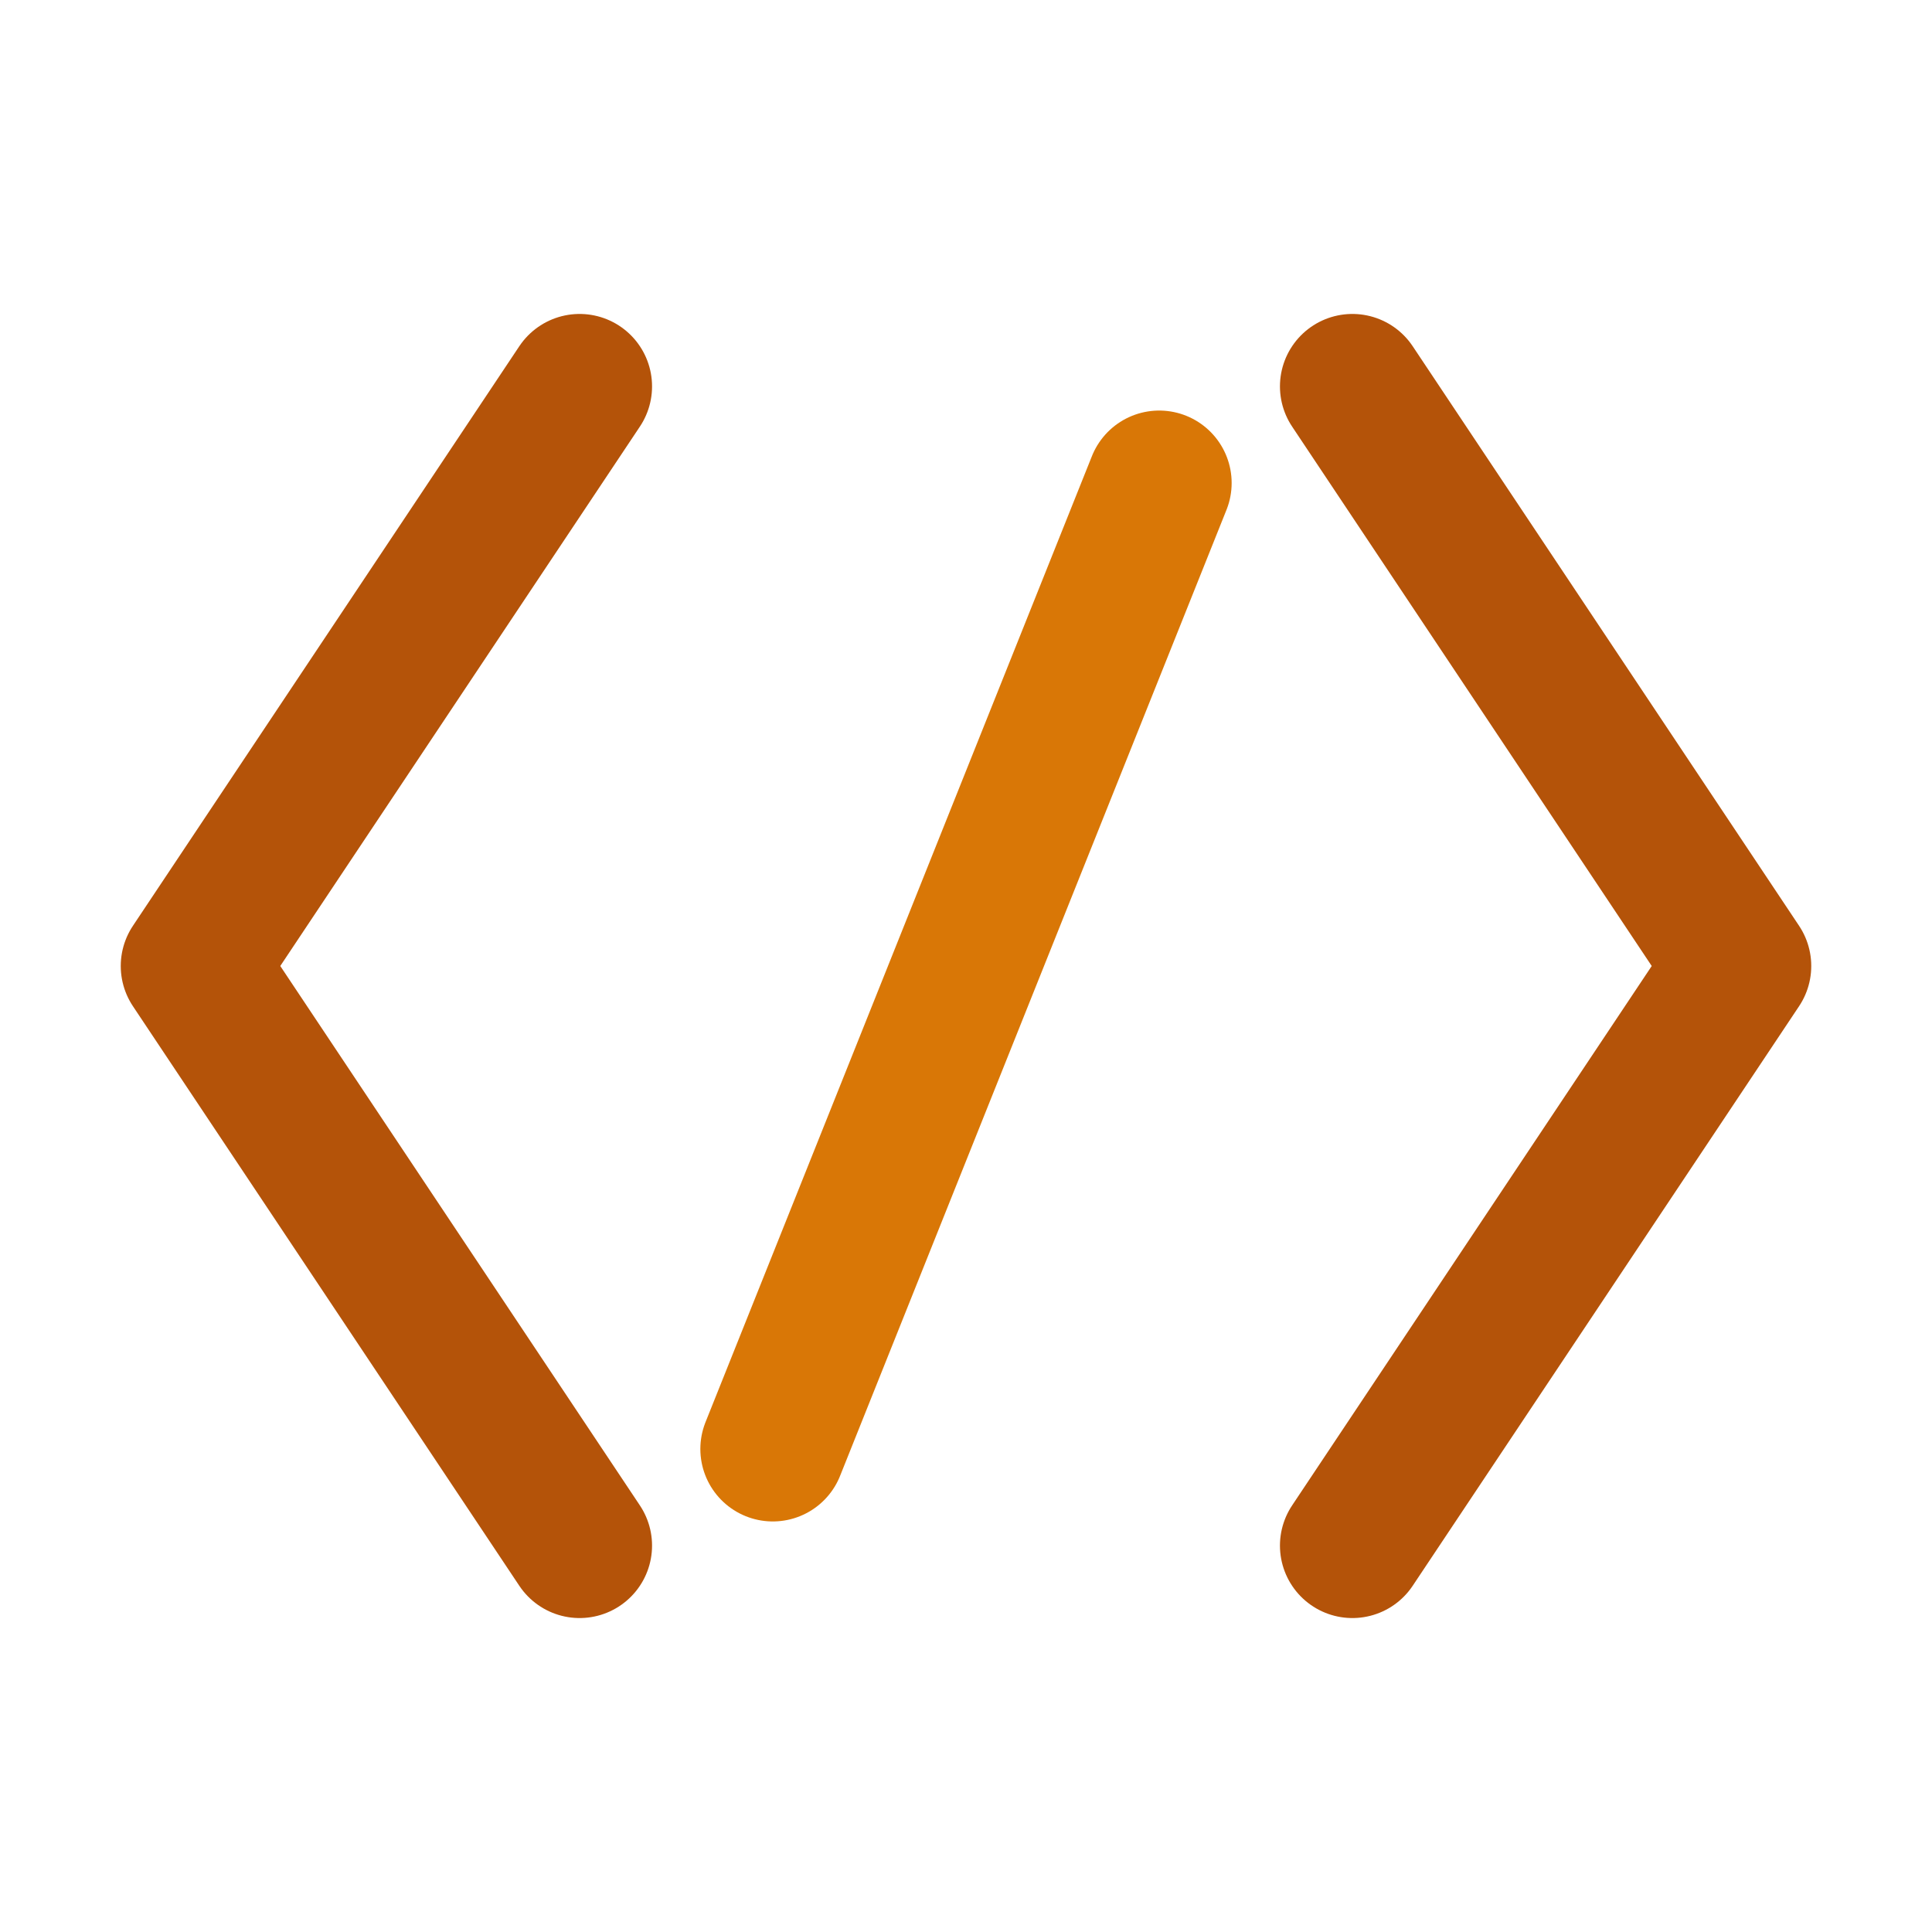
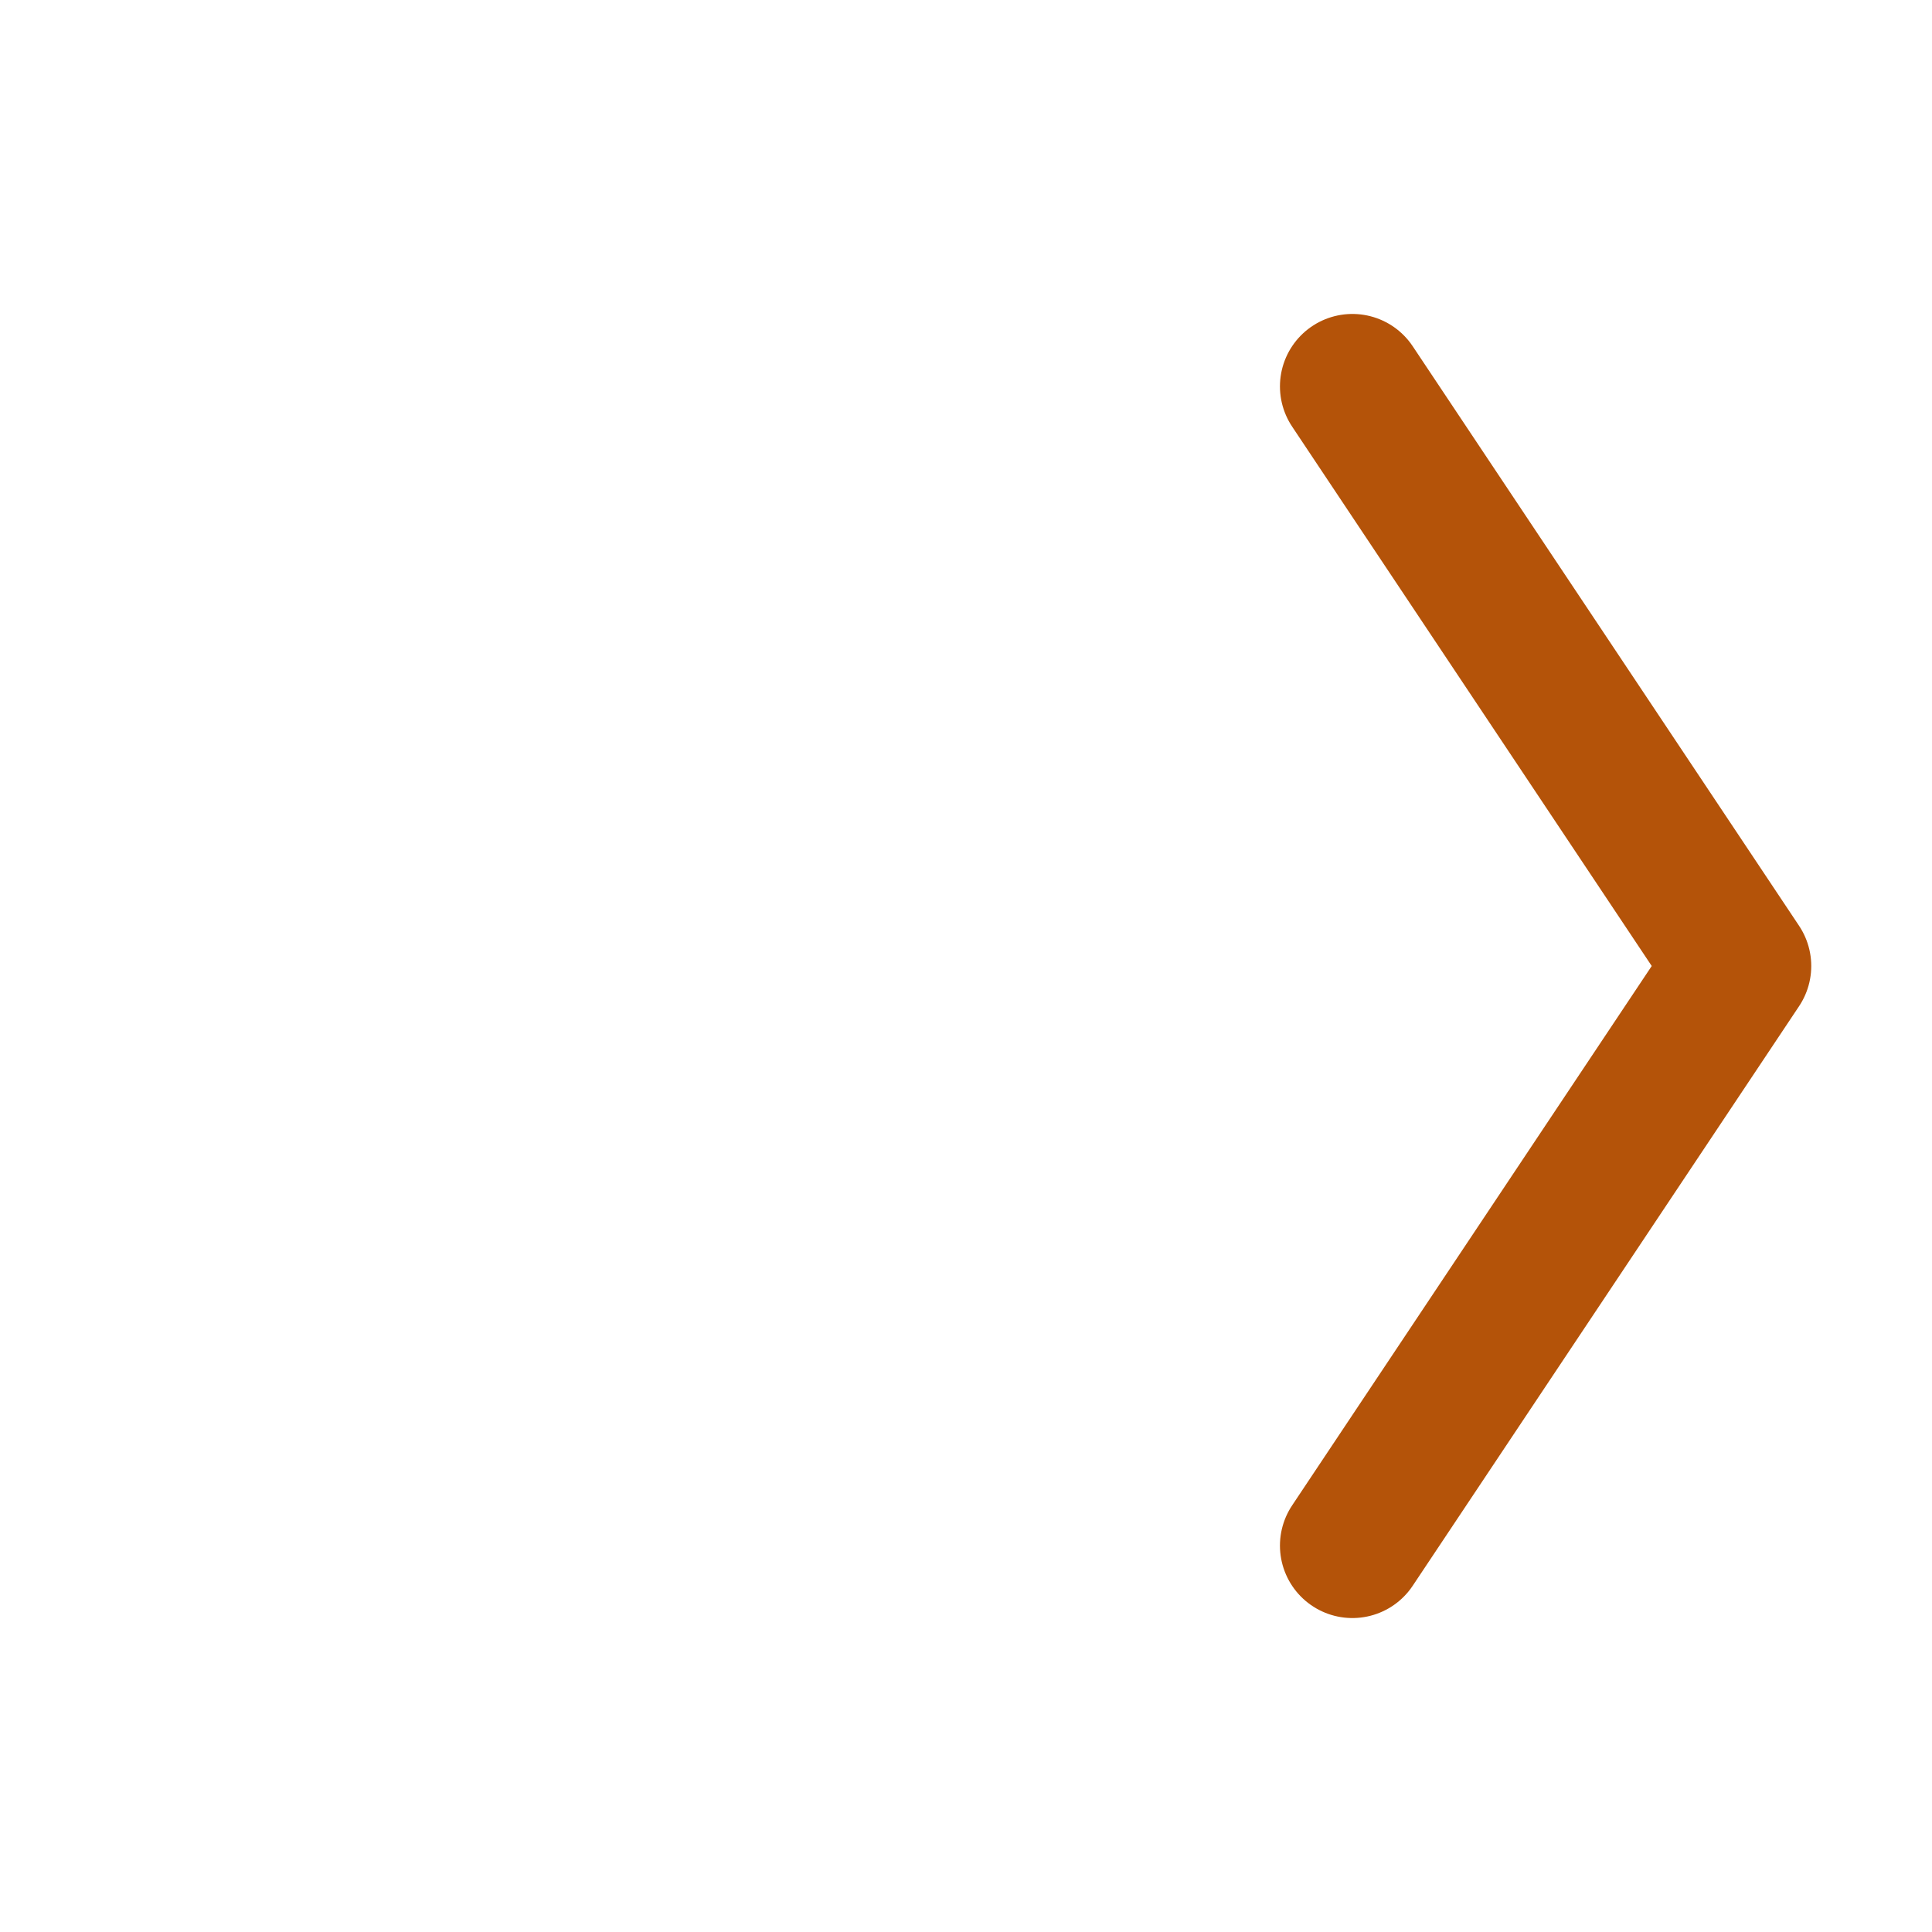
<svg xmlns="http://www.w3.org/2000/svg" viewBox="0 0 40 40" fill="none">
-   <path d="M12 8 L4 20 L12 32" stroke="#b45309" stroke-width="3" stroke-linecap="round" stroke-linejoin="round" fill="none" />
  <path d="M28 8 L36 20 L28 32" stroke="#b45309" stroke-width="3" stroke-linecap="round" stroke-linejoin="round" fill="none" />
-   <path d="M24 10 L16 30" stroke="#d97706" stroke-width="3" stroke-linecap="round" fill="none" />
</svg>